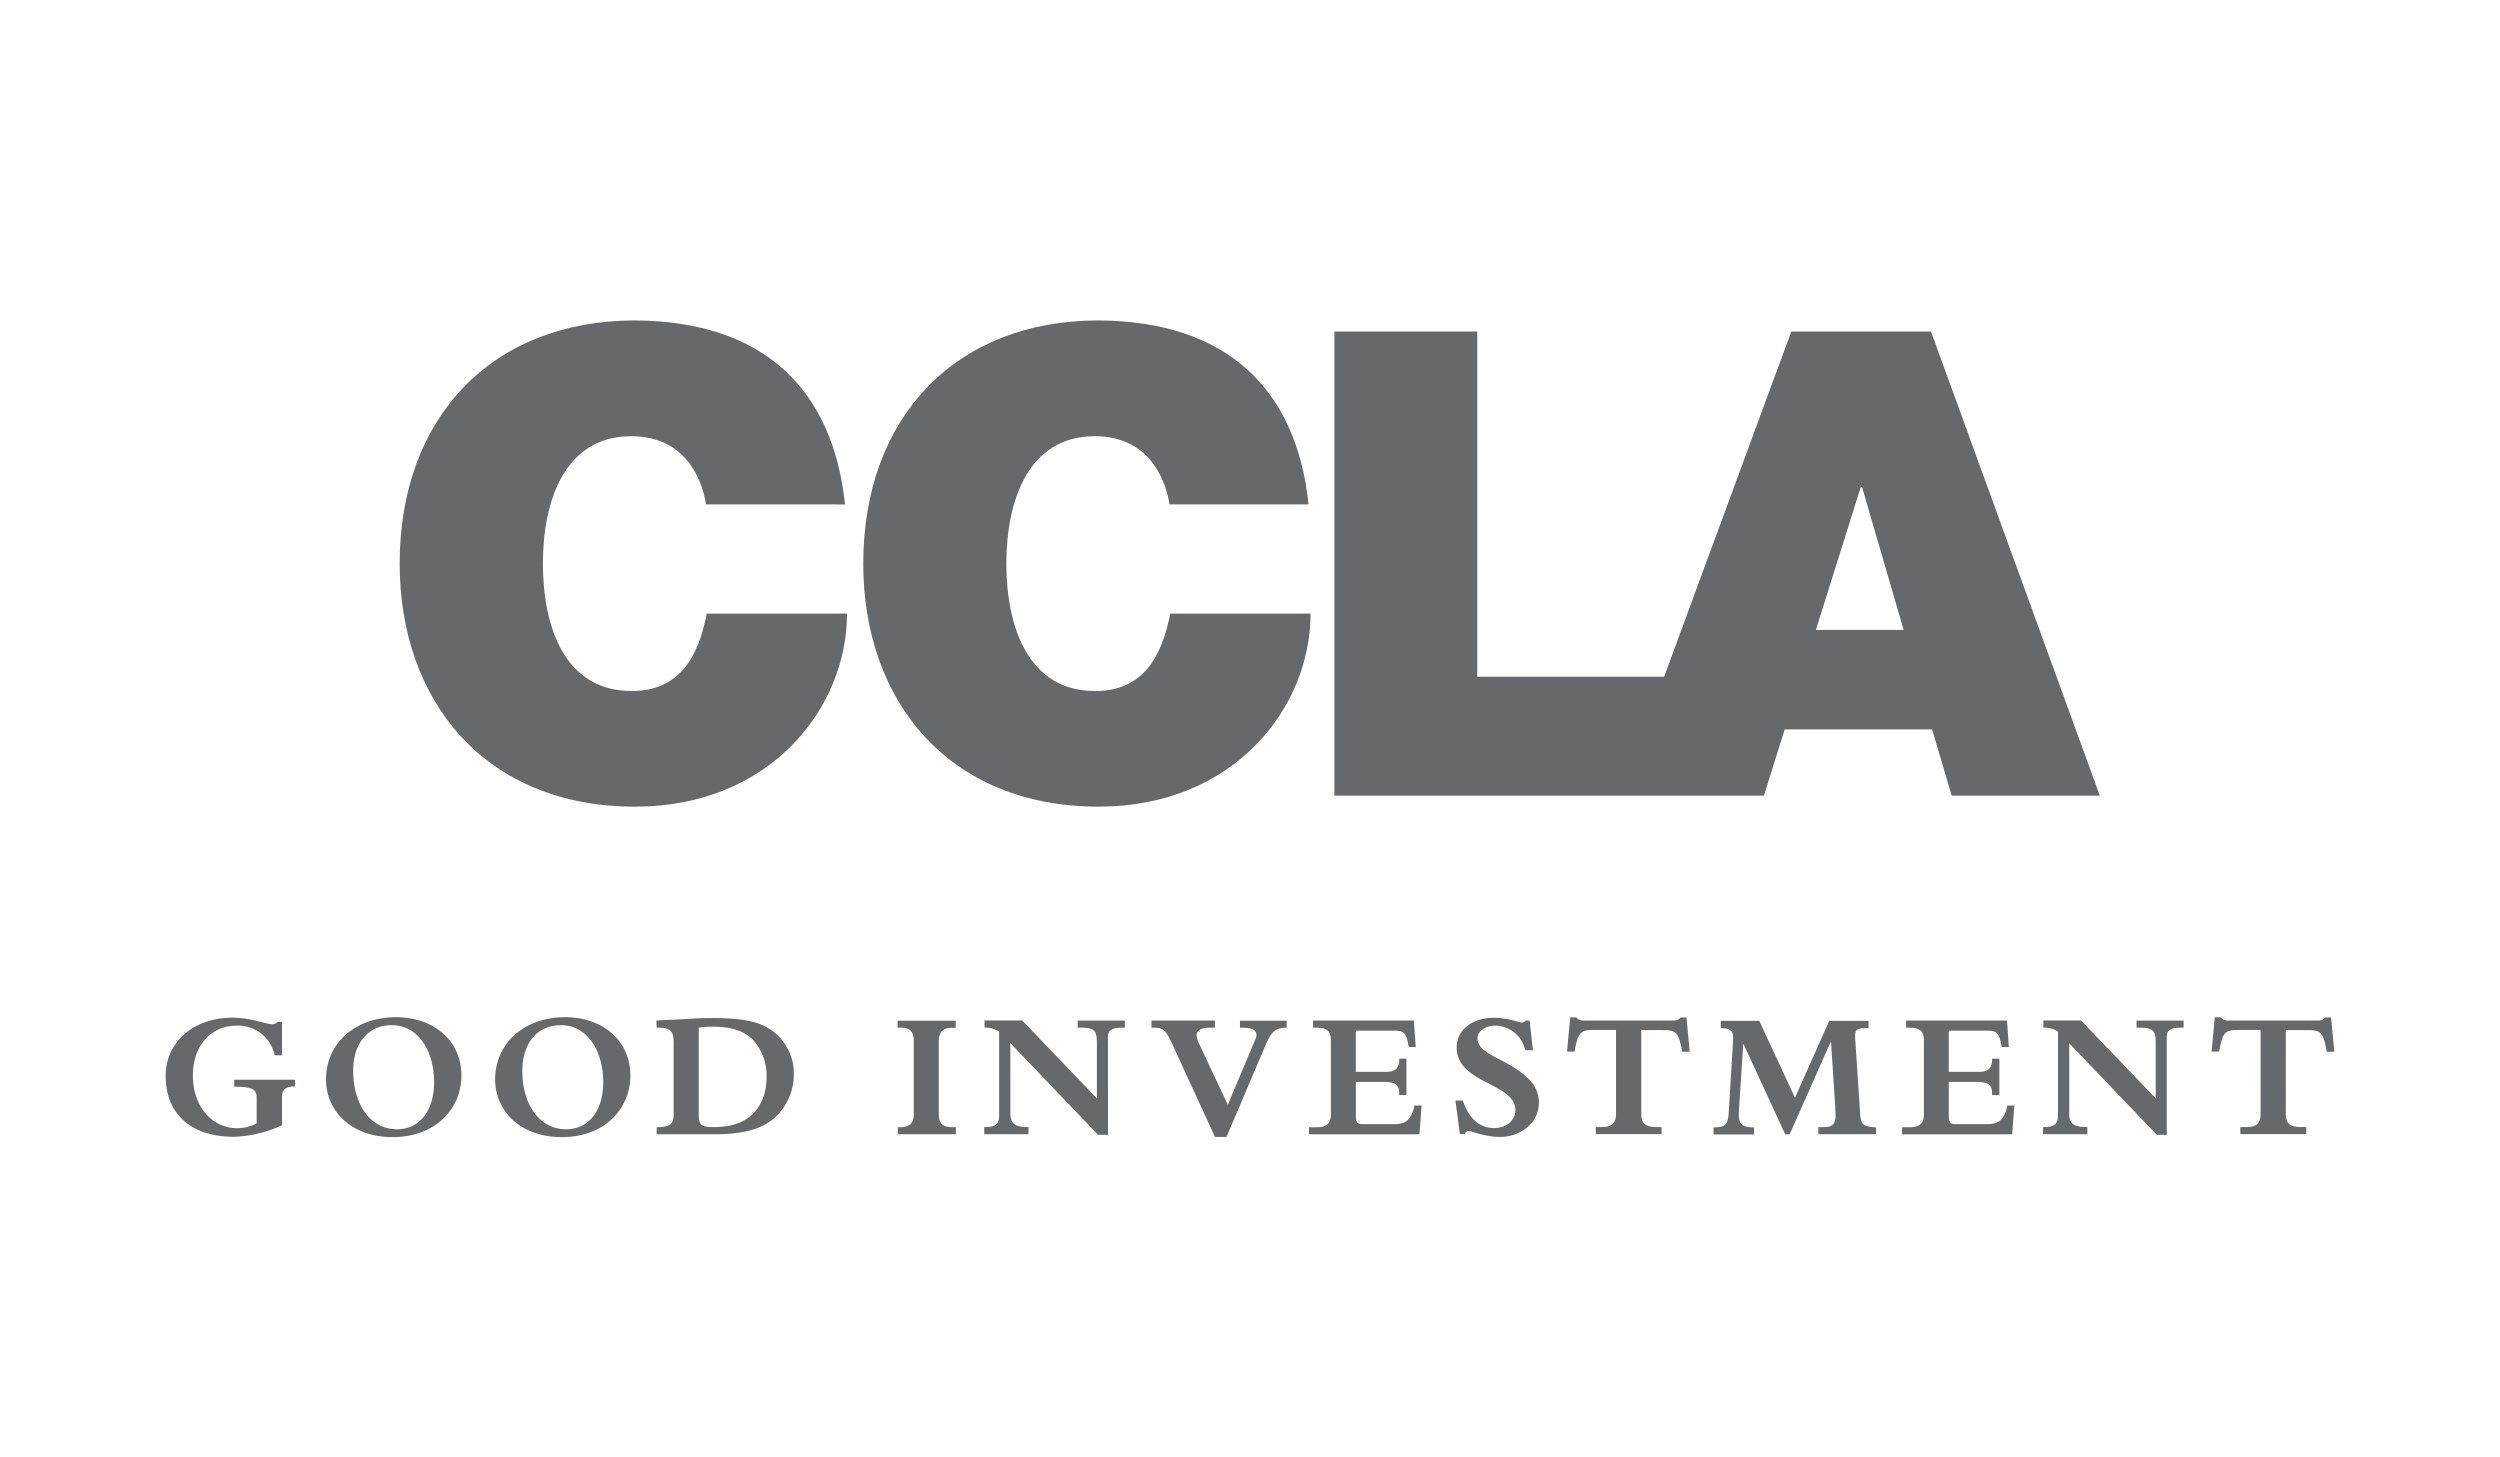
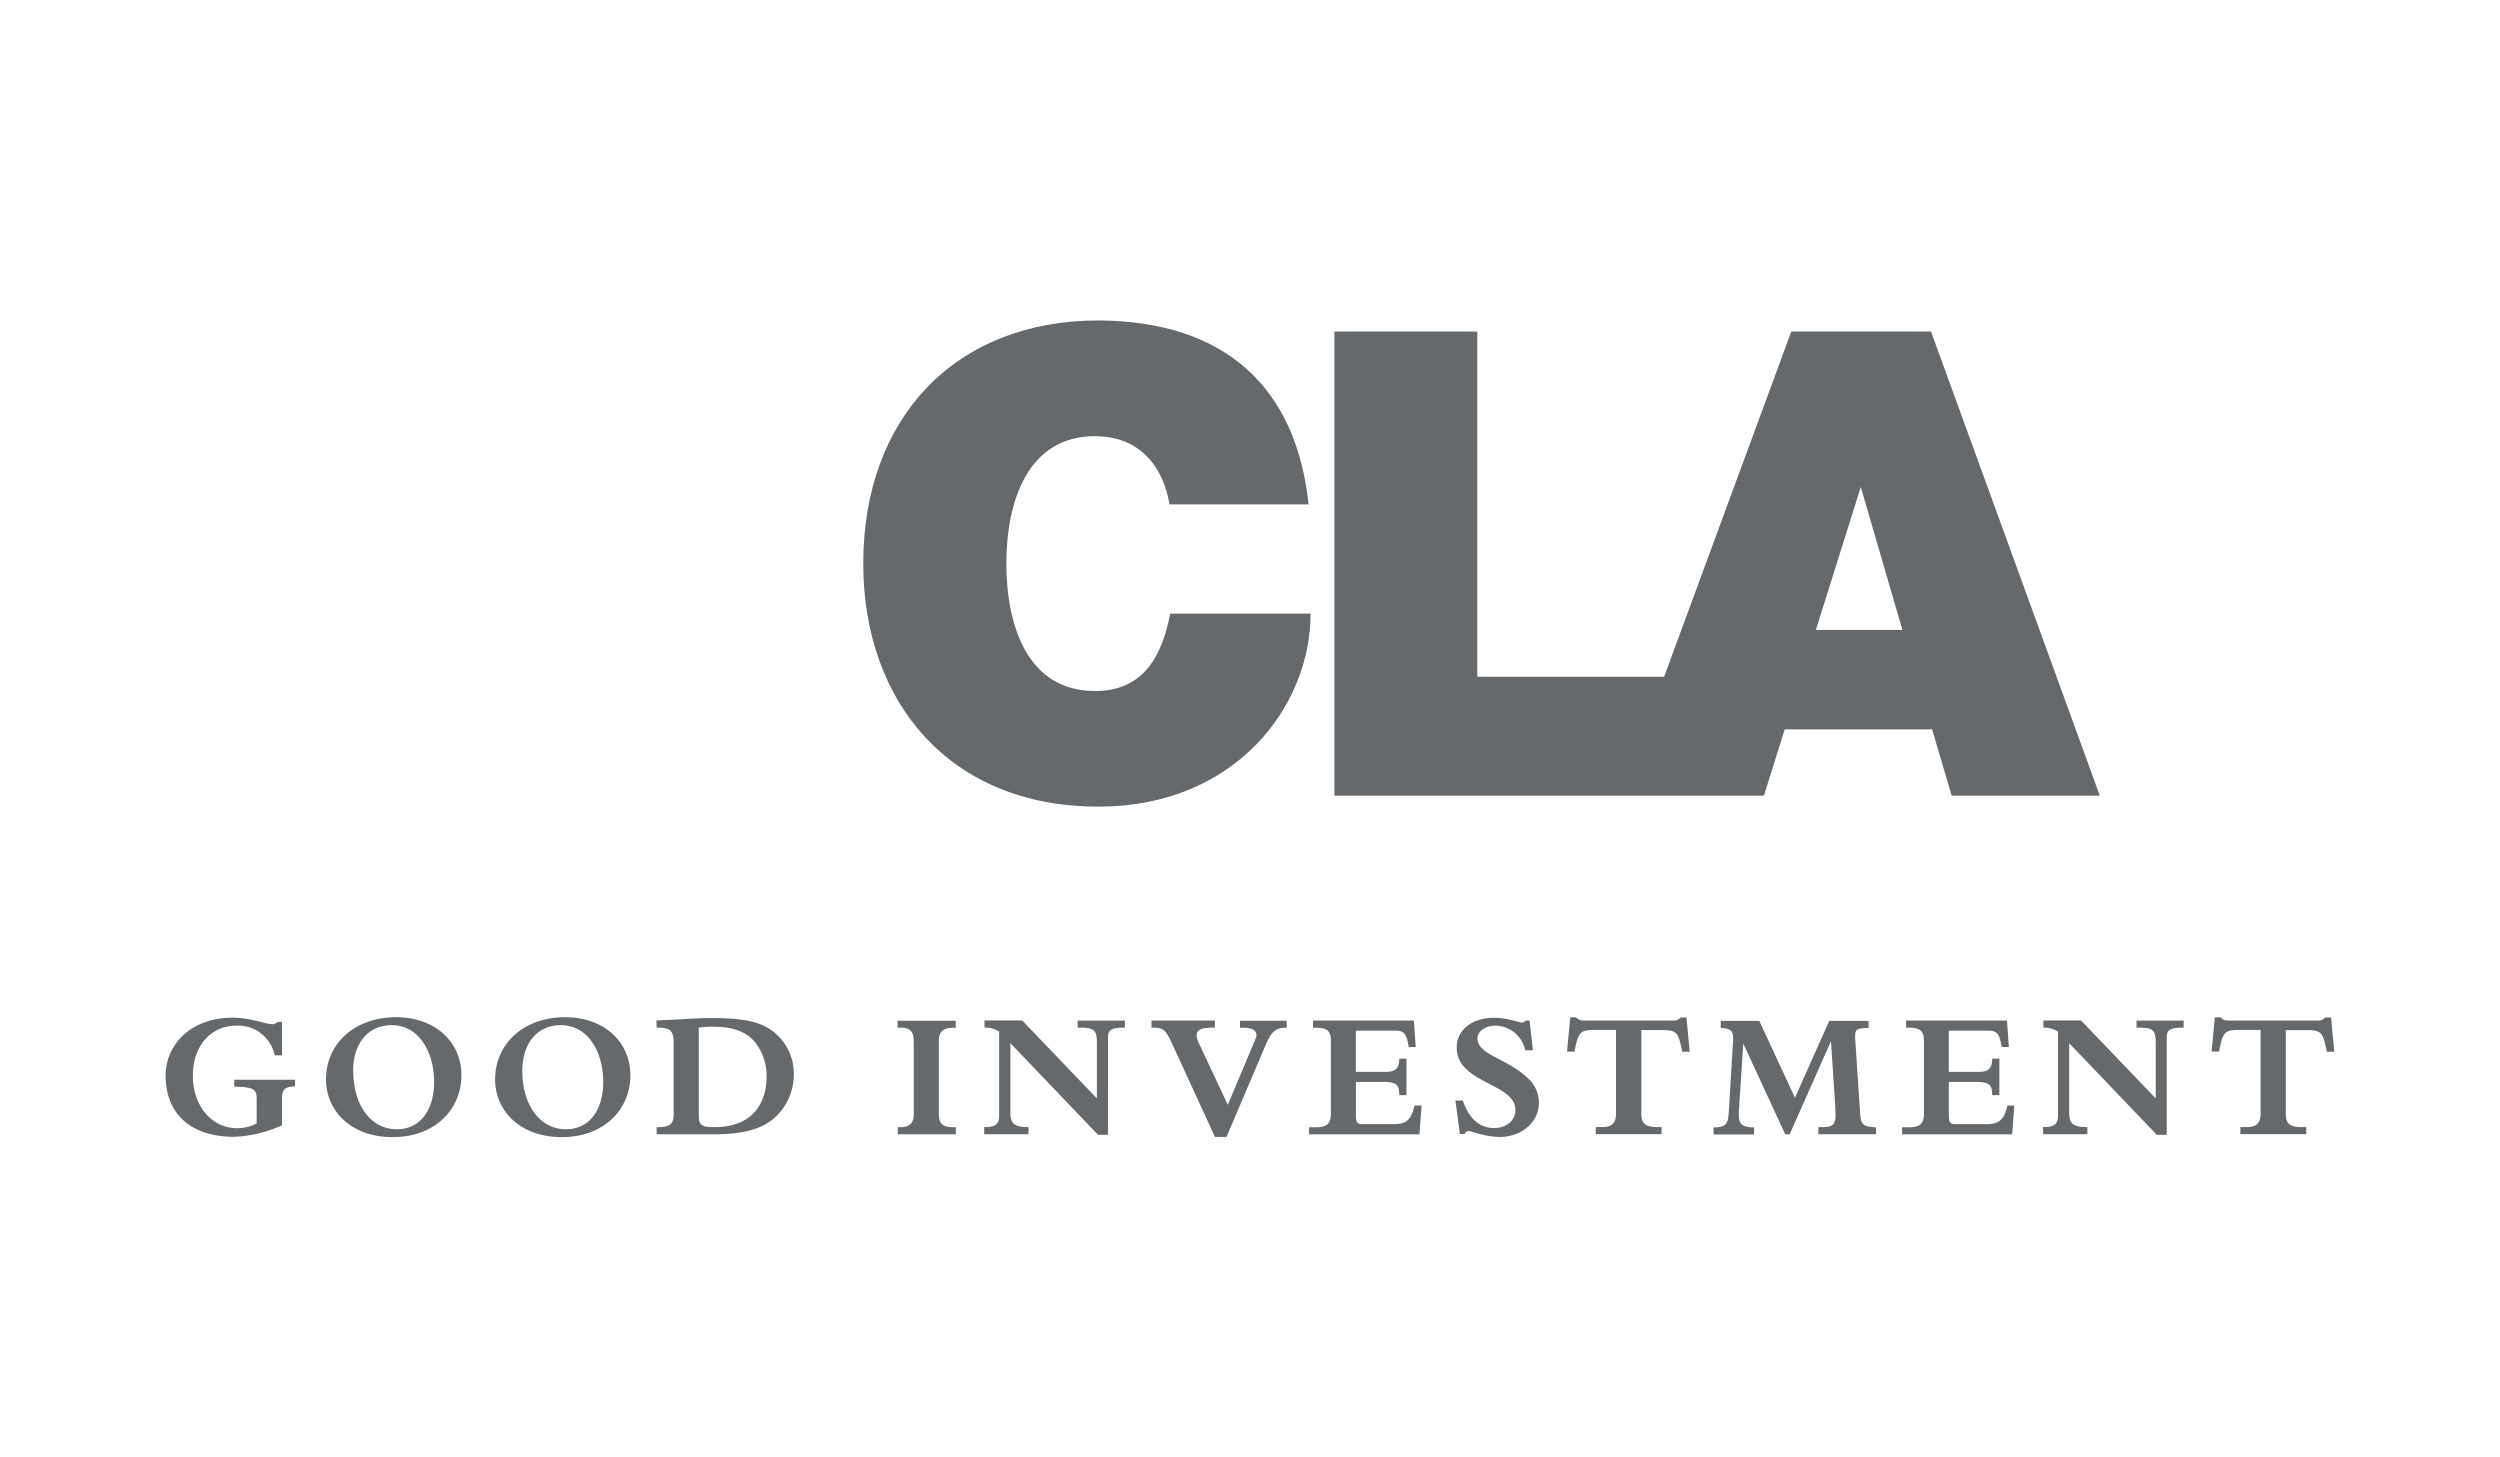
<svg xmlns="http://www.w3.org/2000/svg" id="Layer_1" data-name="Layer 1" viewBox="0 0 588.73 343.13">
  <defs>
    <style>.cls-1{fill:#65696b;}</style>
  </defs>
-   <path class="cls-1" d="M148.66,162.72c-15.78,0-20.81-15.31-20.81-30s5.06-30,20.81-30c13.94,0,17,12.09,17.6,16.07H199c-2.9-27.4-19.44-43.15-49.45-43.33-33.67,0-55.43,22.81-55.43,57.27,0,32.29,20.06,57.23,55.43,57.23,32,0,49.92-23.42,49.92-45.46H166.44c-2,10.28-6.45,18.24-17.78,18.24" />
  <path class="cls-1" d="M257.81,162.72c-15.79,0-20.82-15.31-20.82-30s5.07-30,20.82-30c13.93,0,17,12.09,17.59,16.07h32.76c-2.89-27.4-19.44-43.15-49.45-43.33-33.66,0-55.42,22.81-55.42,57.27,0,32.29,20.05,57.23,55.42,57.23,32,0,49.92-23.42,49.92-45.46H275.58c-2,10.28-6.44,18.24-17.77,18.24" />
-   <path class="cls-1" d="M454.74,78.08H421.83l-29.94,81.28h-44V78.08H314.24V187.37H415.39l4.89-15.6H455l4.6,15.6h34.89Zm-27.12,70.27,10.58-33.67h.29l9.81,33.67Z" />
+   <path class="cls-1" d="M454.74,78.08H421.83l-29.94,81.28h-44V78.08H314.24V187.37H415.39l4.89-15.6H455l4.6,15.6h34.89Zm-27.12,70.27,10.58-33.67l9.81,33.67Z" />
  <path class="cls-1" d="M69.45,254.27H55.16v1.63c4.41.07,5.28.58,5.28,2.72v5.93a9.69,9.69,0,0,1-4.6,1.13c-6,0-10.42-5.25-10.42-12.35s4.23-11.8,10.35-11.8a8.76,8.76,0,0,1,8.91,7h1.73v-7.89H65.33a1.42,1.42,0,0,1-1.31.54c-1.48,0-4.92-1.52-9.34-1.52-9.19,0-15.67,5.83-15.67,13.72,0,8.29,5.25,14.33,16.15,14.33A29.9,29.9,0,0,0,66.41,265v-6.45c0-2,.76-2.67,3.08-2.71v-1.56Zm7.32-.07c0,7.24,5.75,13.58,15.67,13.58,10.32,0,16.22-6.85,16.22-14.52,0-8.07-6.37-13.72-15.39-13.72-9.62,0-16.5,6.12-16.5,14.66m6.4-2.06c0-6.52,3.59-10.72,9.06-10.72,6.55,0,10,6.48,10,13.4,0,5.93-2.79,11.11-8.8,11.11s-10.25-5.57-10.25-13.79m33.42,2.06c0,7.24,5.75,13.58,15.67,13.58,10.32,0,16.18-6.85,16.18-14.52,0-8.07-6.37-13.72-15.38-13.72-9.59,0-16.47,6.12-16.47,14.66m6.41-2.06c0-6.52,3.58-10.72,9.05-10.72,6.55,0,10,6.48,10,13.4,0,5.93-2.79,11.11-8.8,11.11S123,260.36,123,252.14M154.64,242c3.33,0,4,.72,4,3.8v16.65c0,2.46-1.15,3-4,3v1.66h13.68c8.83,0,12.42-2.21,14.62-4.38a13.8,13.8,0,0,0,4-9.67,12.56,12.56,0,0,0-3.62-9.05c-3.18-3.18-7.24-4.27-15.85-4.27-2.1,0-3.77.11-5.9.22-2,.15-4.6.22-7,.36Zm9.91,0a22.06,22.06,0,0,1,3.37-.22c4.42,0,7.28,1,9.41,3.11a12.49,12.49,0,0,1,3.19,8.76c0,5.14-2.5,11.77-12.2,11.77-3.33,0-3.77-.4-3.77-3.26Zm46.88,0H212c2.42,0,3.18,1,3.18,3.22v17.23c0,1.88-.87,3-3.15,3h-.61v1.66h13.68v-1.66h-.65c-2.64,0-3.37-1-3.37-3.15V245.26c0-2.25.94-3.22,3.26-3.22h.73v-1.67H211.36V242Zm26.5,3.65,20.64,21.58h2.35V244.21c0-1.63.87-2.21,3.55-2.21h.43v-1.66H253.79V242h.43c3.44,0,4.09.54,4.09,3.66v13l-17.59-18.35h-8.87V242a5.91,5.91,0,0,1,3.44.94v19.77c0,1.77-.65,2.71-3.26,2.71h-.25v1.67H242.2v-1.67c-3.43,0-4.27-.87-4.27-3.47Zm48.19,22.09h2.71l9-21.15c1.41-3.4,2.35-4.56,4.92-4.56H303v-1.66h-11v1.66h.87c2.46,0,3.44,1,2.86,2.47l-6.59,15.67-6.77-14.41c-1.19-2.53-.65-3.76,3-3.76h.73v-1.67H271.17V242h.28c2.47,0,3.05.5,4.49,3.62Zm45.65-21.18h1.62l-.43-6.23H309.21V242h.44c3,0,3.76.83,3.76,3.15v17.19c0,2.1-.87,3.12-3.37,3.12h-1.77v1.66h26l.5-6.77H333.1c-.83,3.62-2.13,4.38-5,4.38h-7.21c-1.27,0-1.59-.4-1.59-2.24v-7.71h6.33c3.33,0,3.88.76,3.88,3.11h1.7v-8.58h-1.7c0,2.28-.87,3.11-3.22,3.11h-7v-9.7h9.45c2,0,2.53.91,3,3.84m12.05,20.49h1.12a1,1,0,0,1,.91-.69c.76,0,3.91,1.38,7.38,1.38,5.14,0,9.2-3.52,9.2-8a7.67,7.67,0,0,0-2.46-5.69c-4.82-4.81-12-5.57-12-9.52,0-1.66,1.81-3,4.24-3a7.31,7.31,0,0,1,7,5.8H361l-.8-7h-.9a1.21,1.21,0,0,1-.94.47c-.65,0-3.23-1.12-6.56-1.12-5.14,0-8.76,2.89-8.76,7,0,8.54,13.83,8.33,13.83,14.73,0,2.43-2.13,4.24-5,4.24-3.41,0-5.94-2.21-7.39-6.48h-1.74Zm42.61-24.47h5.07c3.33,0,3.83.54,4.67,5.1h1.77l-.76-8.07H395.8c-.68.65-.9.72-2.06.72H373.22a3.45,3.45,0,0,1-1.24-.14,2.46,2.46,0,0,1-.83-.62h-1.37l-.76,8.07h1.77c.83-4.56,1.34-5.1,4.67-5.1h5.1v19.66c0,2.28-.94,3.22-3.33,3.22h-1.44v1.66h15.49v-1.66h-1c-3,0-3.77-1-3.77-3.22V242.62Zm34,24.54h1.05l9.67-21.79h.07l1,15.31c0,.65.07,1.34.07,2,0,2.79-1.52,2.79-3.33,2.79h-.73v1.66h13.58V265.5c-3.44-.26-3.58-.66-3.8-4.28l-1.05-15.89c-.22-3.11,0-3.11,3.11-3.26v-1.66h-9.27l-8.07,18.1-8.4-18.1h-9.08v1.66c2.89.15,3,1.09,2.89,3.26l-.94,15.6c-.22,3.59-.29,4.53-3.65,4.57v1.66h9.55V265.5c-3.65,0-3.69-1.42-3.55-4.28l1-15.35h.07Zm51-20.56h1.67l-.44-6.23H448.87V242h.44c3,0,3.76.83,3.76,3.15v17.19c0,2.1-.86,3.12-3.36,3.12h-1.78v1.66h25.92l.51-6.77h-1.63c-.83,3.62-2.17,4.38-5,4.38h-7.2c-1.27,0-1.6-.4-1.6-2.24v-7.71h6.34c3.33,0,3.87.76,3.87,3.11h1.7v-8.58h-1.7c0,2.28-.87,3.11-3.22,3.11h-7v-9.7h9.45c2,0,2.54.91,3,3.84m15.89-.91,20.64,21.58h2.35V244.21c0-1.63.87-2.21,3.55-2.21h.43v-1.66H503.14V242h.43c3.44,0,4.09.54,4.09,3.66v13l-17.59-18.35H481.2V242a5.91,5.91,0,0,1,3.44.94v19.77c0,1.77-.65,2.71-3.26,2.71h-.25v1.67h10.43v-1.67c-3.44,0-4.28-.87-4.28-3.47V245.69Zm50.9-3.07h5.11c3.33,0,3.83.54,4.67,5.1h1.77l-.76-8.07h-1.38c-.68.65-.9.72-2.06.72H525a3.42,3.42,0,0,1-1.23-.14,2.46,2.46,0,0,1-.83-.62h-1.37l-.76,8.07h1.77c.83-4.56,1.34-5.1,4.67-5.1h5.1v19.66c0,2.28-.94,3.22-3.33,3.22h-1.44v1.66h15.53v-1.66h-1.05c-3.08,0-3.77-1-3.77-3.22V242.62Z" />
</svg>